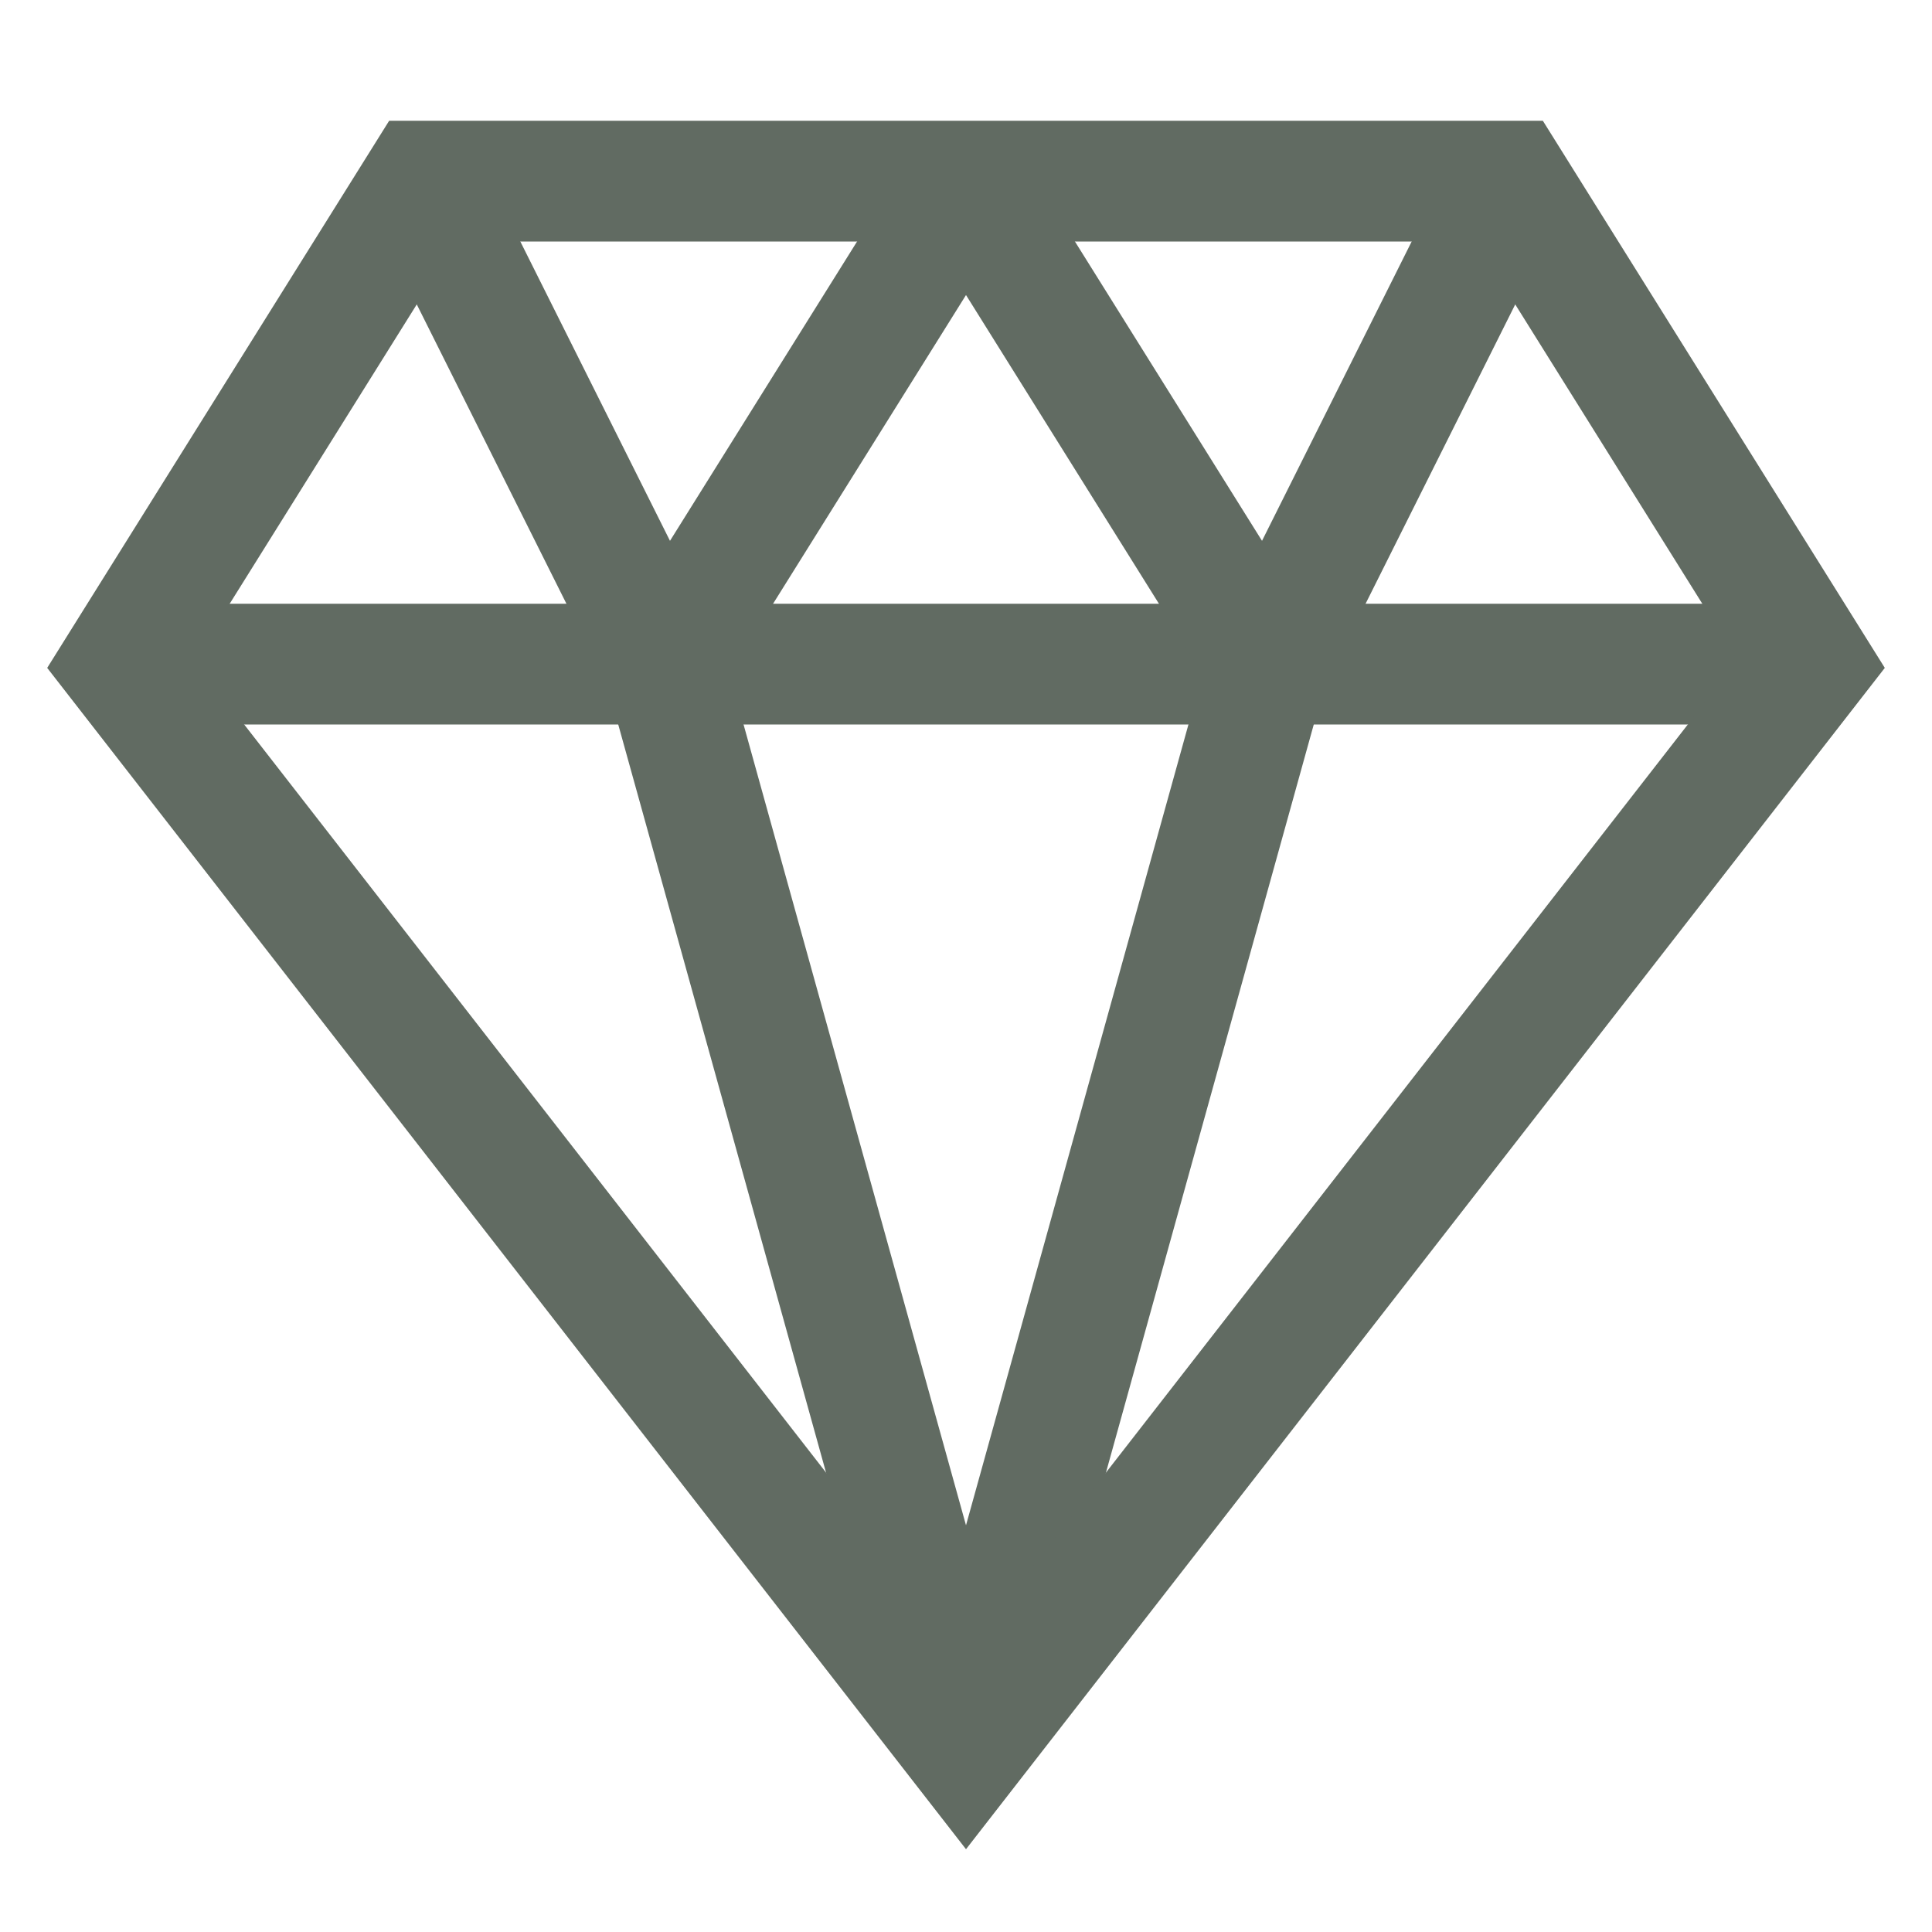
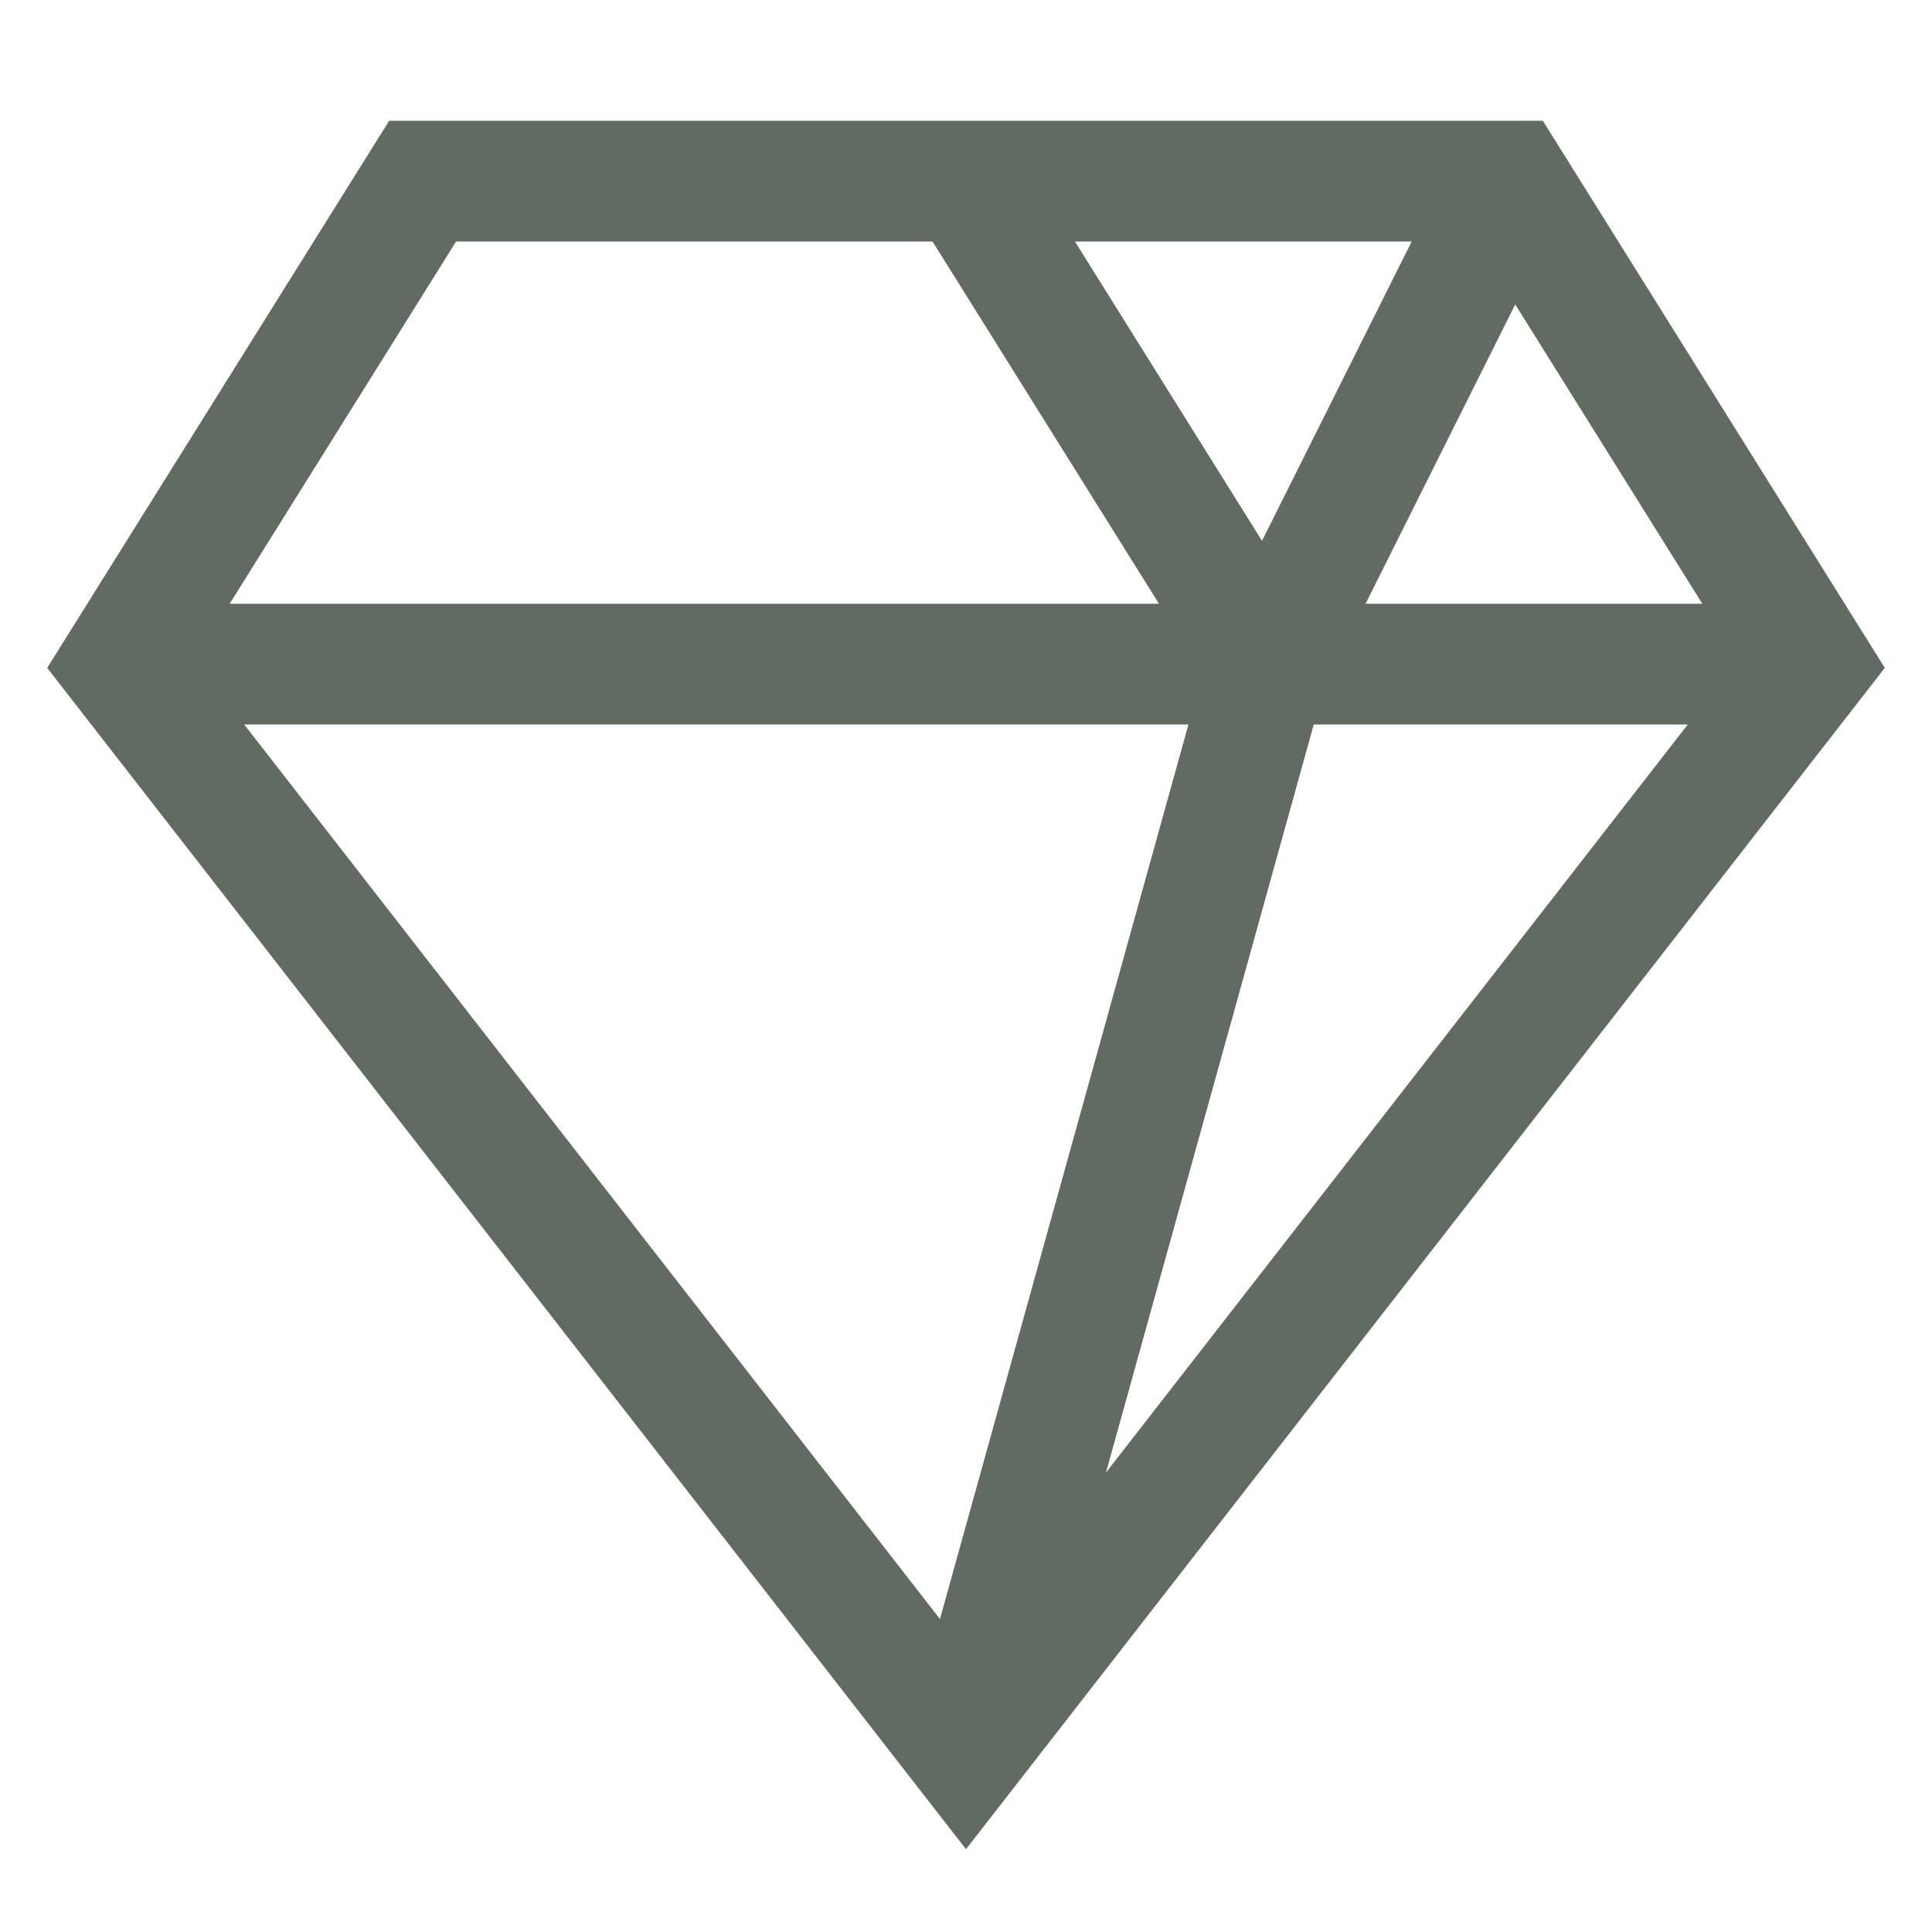
<svg xmlns="http://www.w3.org/2000/svg" fill="none" viewBox="0 0 32 32" height="32" width="32">
  <path stroke-miterlimit="10" stroke-width="2" stroke="#616B62" d="M2 11H30" />
  <path stroke-miterlimit="10" stroke-width="2" stroke="#616B62" d="M16 29L21 11L16 3" />
-   <path stroke-miterlimit="10" stroke-width="2" stroke="#616B62" d="M16 3L11 11L16 29" />
-   <path stroke-miterlimit="10" stroke-width="2" stroke="#616B62" d="M7 3L11 11" />
  <path stroke-miterlimit="10" stroke-width="2" stroke="#616B62" d="M25 3L21 11" />
  <path stroke-linecap="square" stroke-miterlimit="10" stroke-width="2" stroke="#616B62" d="M30 11L16 29L2 11L7 3H25L30 11Z" />
</svg>